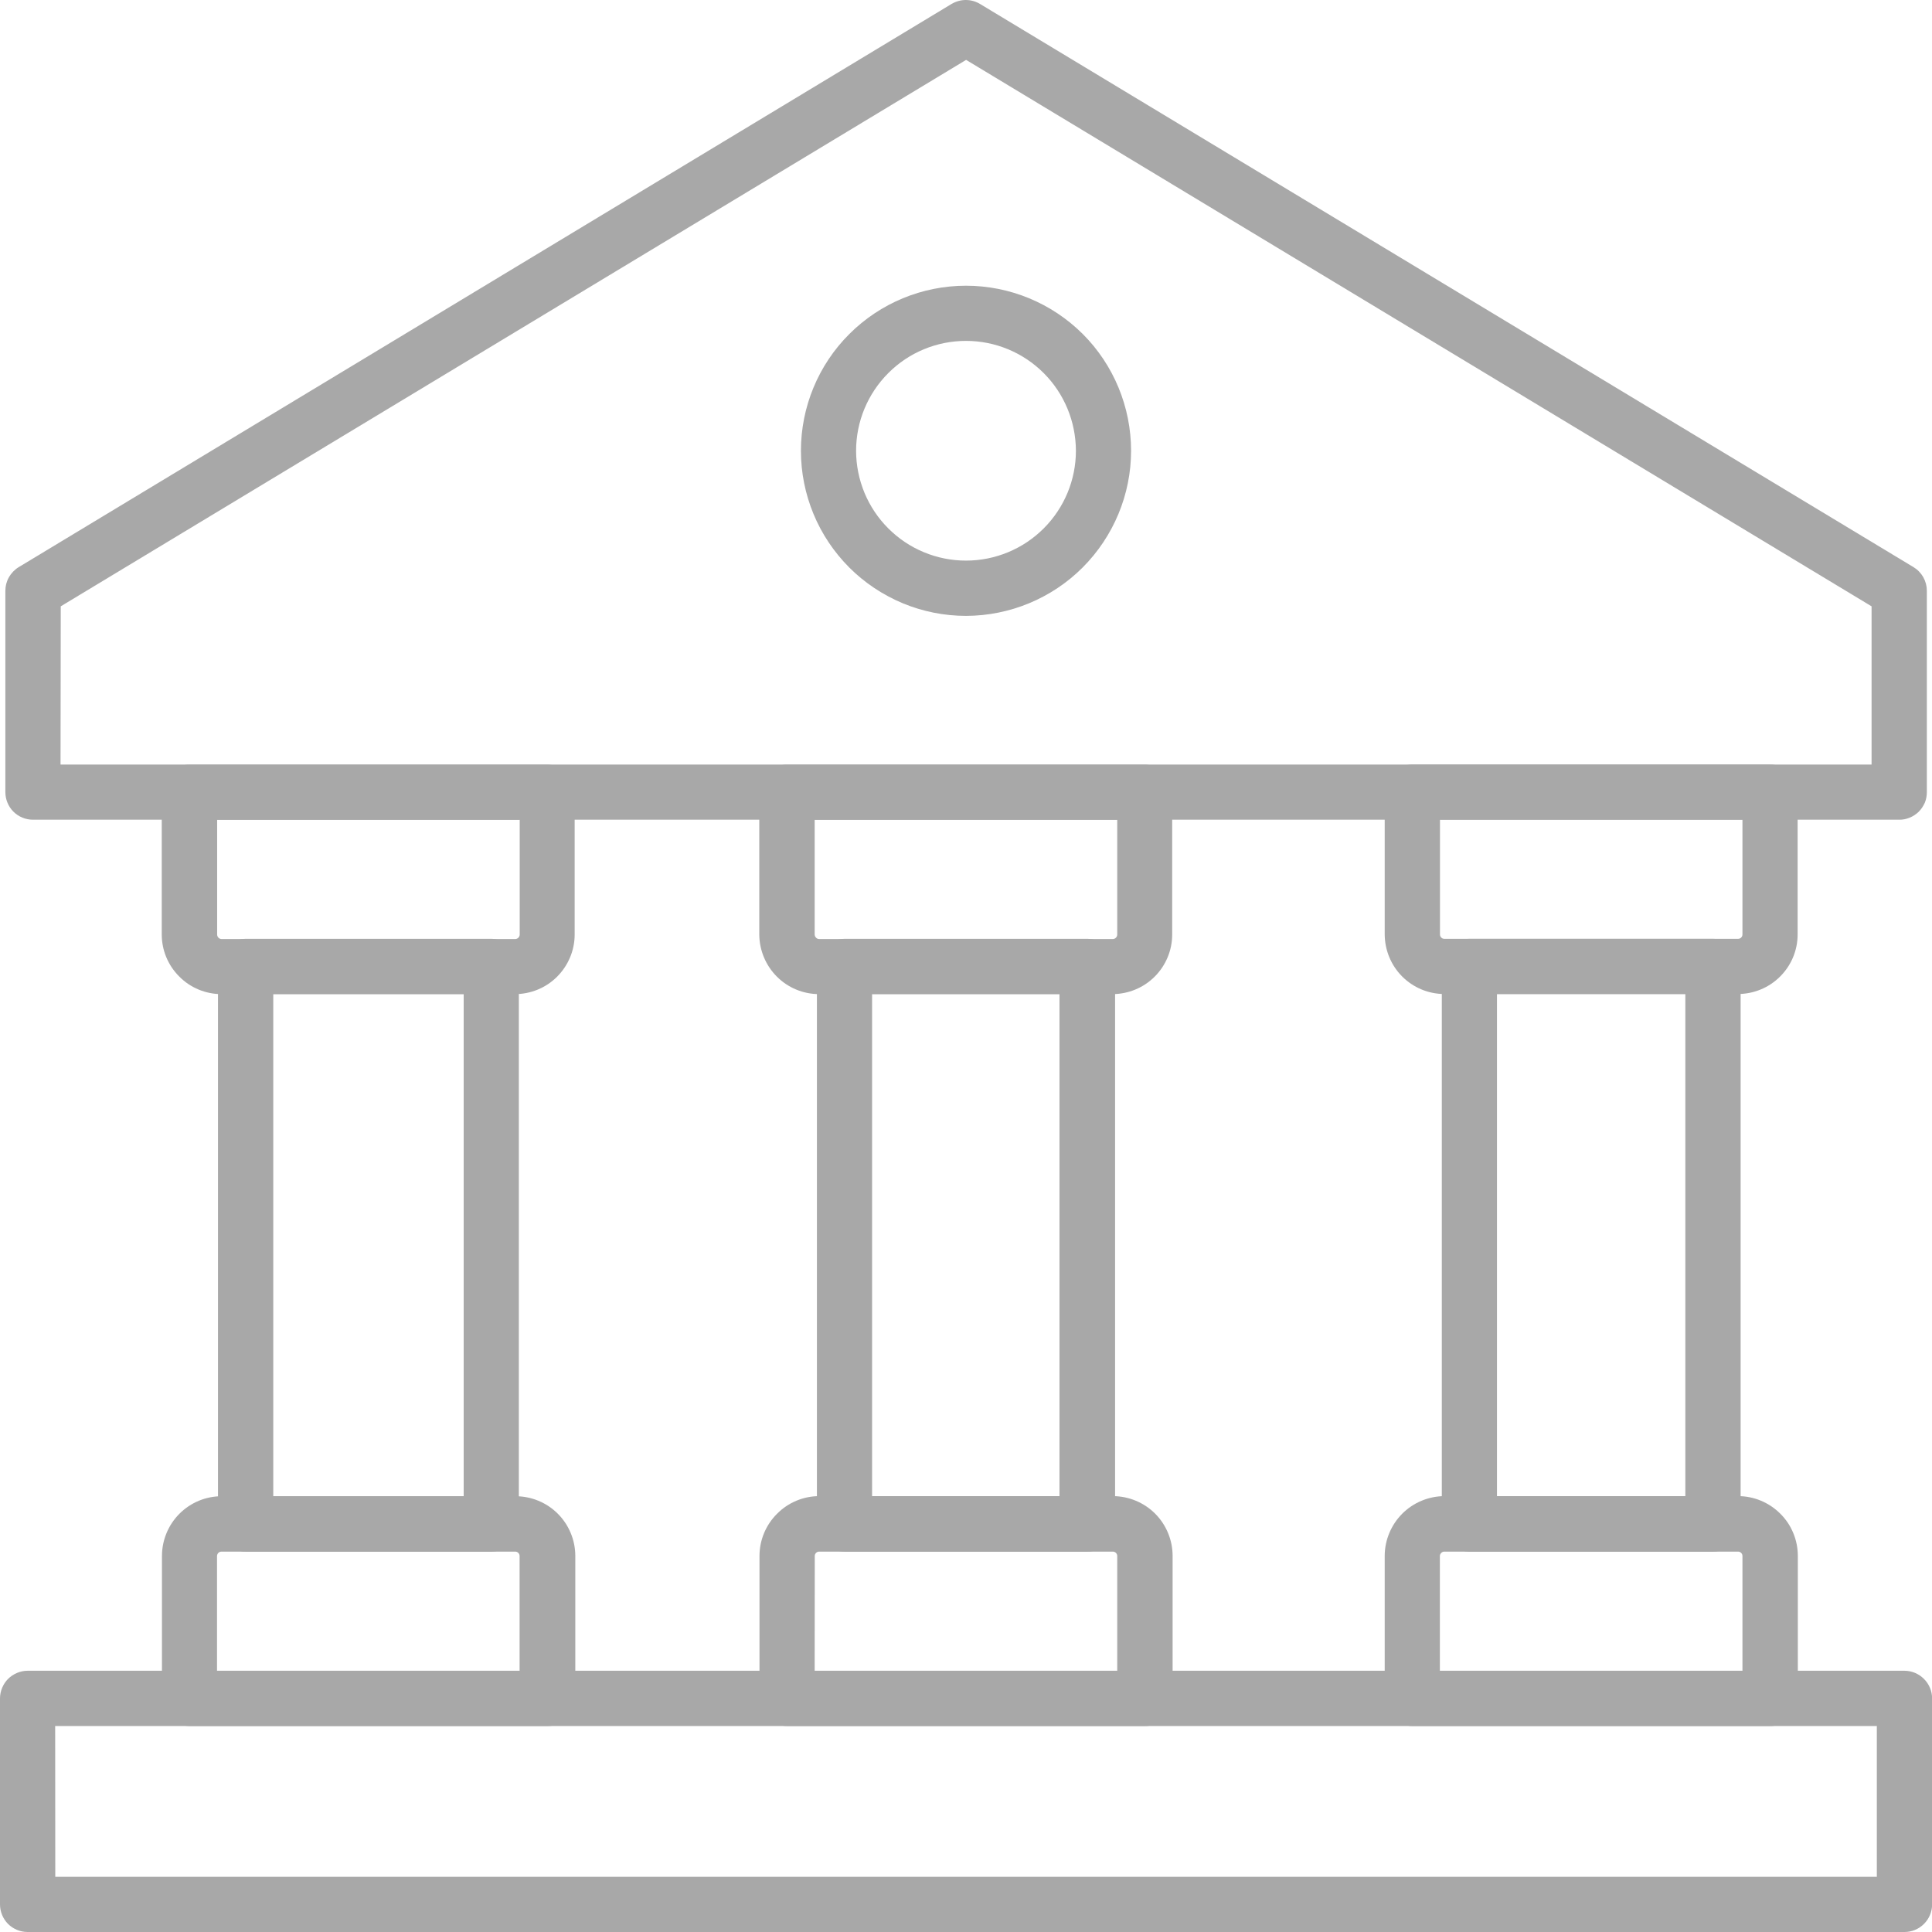
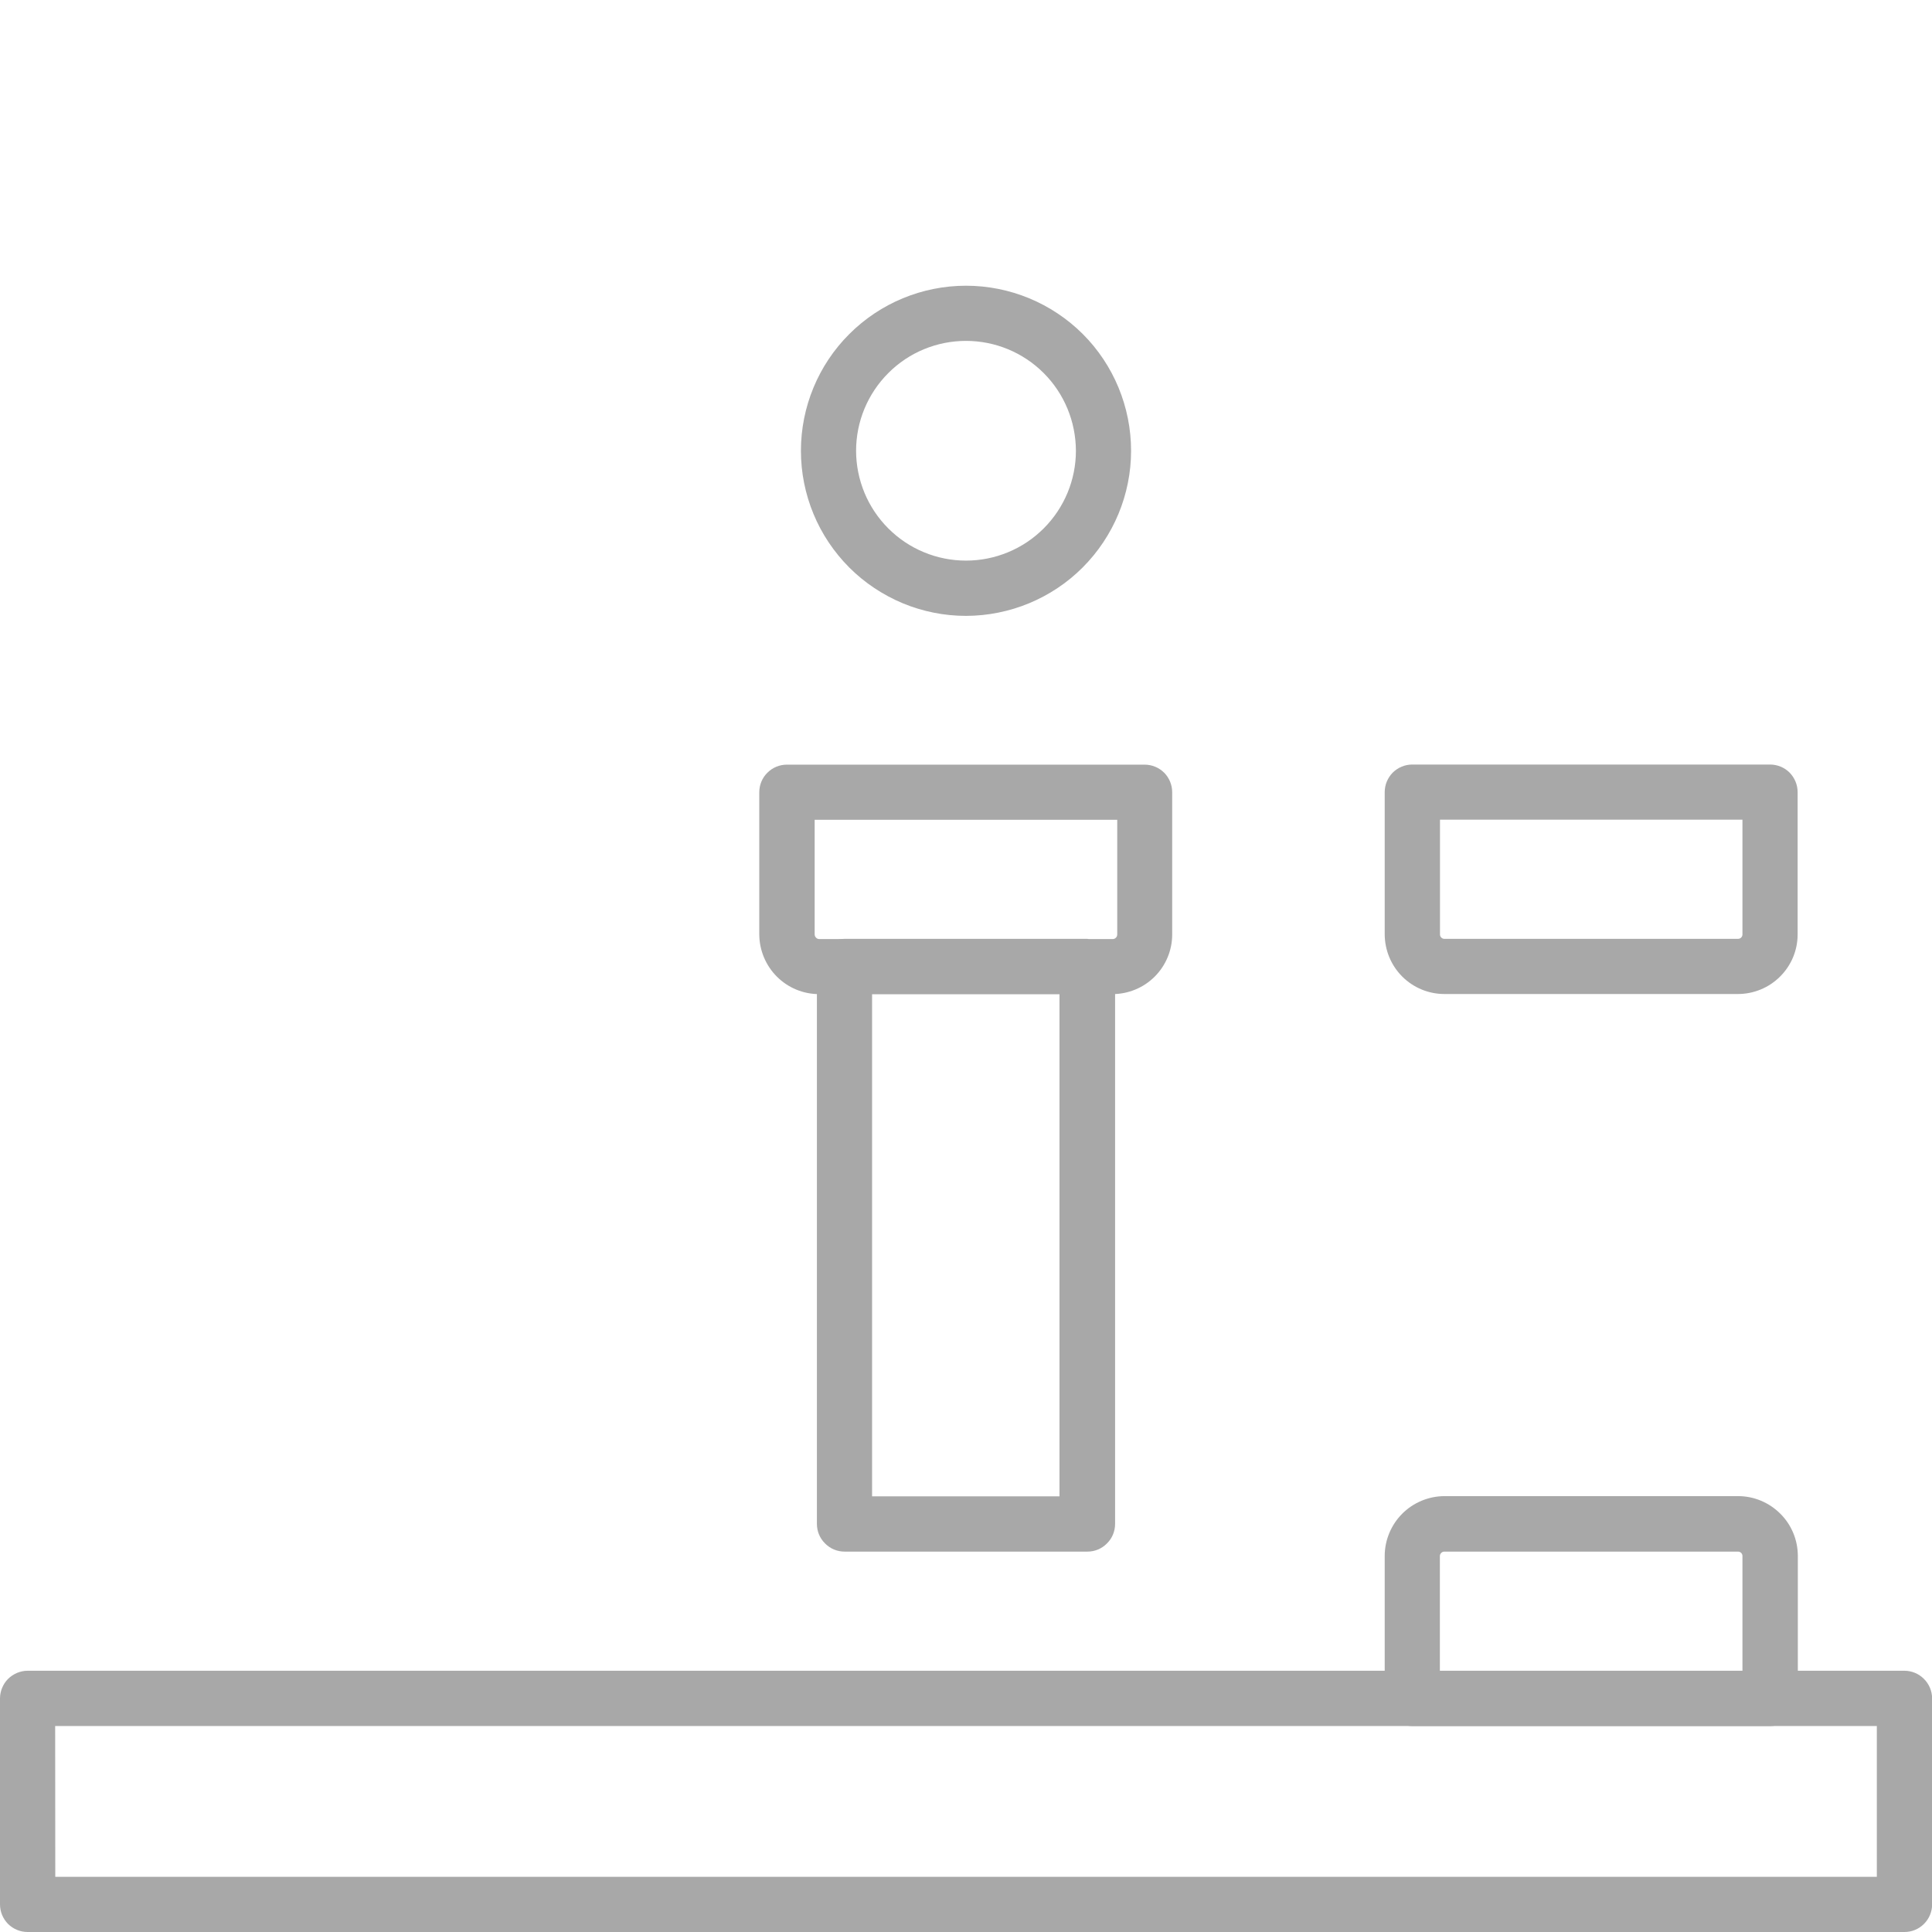
<svg xmlns="http://www.w3.org/2000/svg" width="18" height="18" viewBox="0 0 18 18" fill="none">
  <g clip-path="url(#clip0_487_100)">
-     <path d="M17.693 7.637H0.307C0.239 7.637 0.173 7.61 0.125 7.562C0.077 7.514 0.05 7.448 0.05 7.38V5.504C0.05 5.46 0.061 5.417 0.083 5.378C0.105 5.34 0.136 5.307 0.174 5.284L8.865 0.037C8.906 0.013 8.952 0 8.998 0C9.045 0 9.091 0.013 9.131 0.037L17.828 5.284C17.866 5.307 17.897 5.339 17.919 5.378C17.941 5.417 17.952 5.46 17.952 5.504V7.38C17.952 7.414 17.946 7.448 17.933 7.479C17.919 7.51 17.9 7.539 17.876 7.563C17.852 7.586 17.824 7.605 17.792 7.618C17.761 7.631 17.727 7.638 17.693 7.637ZM0.564 7.123H17.437V5.649L9.001 0.558L0.566 5.649L0.564 7.123Z" fill="#A8A8A8" />
    <path d="M9 5.738C8.798 5.738 8.598 5.698 8.412 5.621C8.225 5.543 8.055 5.43 7.912 5.287C7.77 5.144 7.656 4.975 7.579 4.788C7.502 4.602 7.462 4.402 7.462 4.2C7.462 3.792 7.624 3.4 7.913 3.112C8.201 2.824 8.592 2.662 9 2.662C9.408 2.662 9.799 2.824 10.088 3.112C10.376 3.4 10.538 3.792 10.538 4.2C10.538 4.607 10.375 4.998 10.087 5.287C9.799 5.575 9.408 5.737 9 5.738ZM9 3.176C8.729 3.176 8.468 3.283 8.276 3.476C8.084 3.668 7.976 3.928 7.976 4.2C7.976 4.334 8.003 4.467 8.054 4.591C8.106 4.716 8.181 4.828 8.276 4.923C8.371 5.018 8.484 5.094 8.608 5.145C8.733 5.197 8.866 5.223 9 5.223C9.272 5.223 9.532 5.115 9.724 4.923C9.916 4.731 10.024 4.471 10.024 4.2C10.023 3.928 9.916 3.668 9.724 3.476C9.532 3.284 9.272 3.176 9 3.176ZM16.193 9.261H13.457C13.309 9.261 13.168 9.202 13.064 9.098C12.96 8.994 12.902 8.853 12.901 8.706V7.38C12.901 7.312 12.928 7.247 12.976 7.198C13.025 7.15 13.09 7.123 13.158 7.123H16.491C16.559 7.123 16.625 7.15 16.673 7.198C16.721 7.247 16.748 7.312 16.748 7.38V8.707C16.748 8.854 16.689 8.995 16.584 9.099C16.48 9.203 16.338 9.261 16.191 9.261H16.193ZM13.416 7.637V8.706C13.416 8.717 13.42 8.727 13.428 8.735C13.436 8.743 13.446 8.747 13.457 8.747H16.193C16.204 8.747 16.214 8.743 16.222 8.735C16.23 8.727 16.234 8.717 16.234 8.706V7.637L13.416 7.637Z" fill="#A8A8A8" />
-     <path d="M15.96 14.456H13.69C13.622 14.456 13.556 14.429 13.508 14.38C13.46 14.332 13.433 14.267 13.433 14.198V9.004C13.433 8.936 13.46 8.871 13.508 8.822C13.556 8.774 13.622 8.747 13.69 8.747H15.96C16.028 8.747 16.093 8.774 16.141 8.822C16.19 8.871 16.217 8.936 16.217 9.004V14.198C16.217 14.267 16.19 14.332 16.141 14.38C16.093 14.429 16.028 14.456 15.96 14.456ZM13.947 13.941H15.702V9.261H13.947V13.941Z" fill="#A8A8A8" />
    <path d="M16.491 16.081H13.158C13.09 16.081 13.025 16.054 12.976 16.006C12.928 15.957 12.901 15.892 12.901 15.824V14.497C12.901 14.349 12.96 14.208 13.064 14.103C13.168 13.999 13.309 13.94 13.457 13.939H16.193C16.341 13.939 16.482 13.998 16.587 14.103C16.692 14.207 16.75 14.349 16.75 14.497V15.824C16.75 15.857 16.744 15.891 16.73 15.922C16.718 15.954 16.698 15.982 16.674 16.006C16.65 16.03 16.622 16.049 16.59 16.062C16.559 16.075 16.525 16.081 16.491 16.081ZM13.415 15.567H16.234V14.497C16.234 14.486 16.23 14.475 16.222 14.468C16.214 14.46 16.204 14.456 16.193 14.456H13.457C13.446 14.456 13.435 14.46 13.428 14.468C13.42 14.475 13.415 14.486 13.415 14.497V15.567ZM10.368 9.262H7.632C7.484 9.262 7.343 9.204 7.238 9.099C7.134 8.995 7.075 8.854 7.074 8.706V7.381C7.074 7.313 7.101 7.247 7.15 7.199C7.198 7.151 7.263 7.124 7.331 7.124H10.664C10.732 7.124 10.798 7.151 10.846 7.199C10.894 7.247 10.921 7.313 10.921 7.381V8.707C10.921 8.854 10.862 8.995 10.758 9.099C10.654 9.203 10.513 9.261 10.366 9.262H10.368ZM7.59 7.638V8.707C7.591 8.718 7.595 8.729 7.603 8.736C7.61 8.744 7.621 8.749 7.632 8.749H10.368C10.379 8.749 10.389 8.744 10.397 8.736C10.404 8.729 10.409 8.718 10.409 8.707V7.638H7.59Z" fill="#A8A8A8" />
-     <path d="M10.132 14.456H7.869C7.8 14.456 7.735 14.429 7.687 14.38C7.638 14.332 7.611 14.267 7.611 14.198V9.004C7.611 8.936 7.638 8.871 7.687 8.822C7.735 8.774 7.8 8.747 7.869 8.747H10.132C10.2 8.747 10.265 8.774 10.313 8.822C10.362 8.871 10.389 8.936 10.389 9.004V14.198C10.389 14.267 10.362 14.332 10.313 14.38C10.265 14.429 10.2 14.456 10.132 14.456ZM8.125 13.941H9.871V9.261H8.125V13.941Z" fill="#A8A8A8" />
-     <path d="M10.666 16.081H7.334C7.265 16.081 7.2 16.054 7.152 16.006C7.104 15.957 7.076 15.892 7.076 15.824V14.497C7.076 14.349 7.135 14.207 7.24 14.103C7.344 13.998 7.486 13.939 7.634 13.939H10.37C10.518 13.94 10.659 13.999 10.763 14.103C10.867 14.208 10.925 14.349 10.925 14.497V15.824C10.925 15.857 10.919 15.891 10.906 15.922C10.893 15.954 10.873 15.982 10.849 16.006C10.825 16.03 10.797 16.049 10.765 16.062C10.734 16.075 10.7 16.081 10.666 16.081ZM7.59 15.567H10.409V14.497C10.409 14.486 10.405 14.476 10.397 14.468C10.389 14.46 10.379 14.456 10.368 14.456H7.632C7.627 14.456 7.621 14.457 7.616 14.459C7.611 14.461 7.607 14.464 7.603 14.468C7.599 14.472 7.596 14.476 7.594 14.481C7.592 14.486 7.591 14.491 7.591 14.497L7.59 15.567ZM4.8 9.262H2.064C1.917 9.262 1.775 9.204 1.671 9.099C1.566 8.995 1.507 8.854 1.507 8.706V7.381C1.507 7.313 1.534 7.247 1.582 7.199C1.63 7.151 1.696 7.124 1.764 7.124H5.097C5.165 7.124 5.231 7.151 5.279 7.199C5.327 7.247 5.354 7.313 5.354 7.381V8.707C5.354 8.855 5.294 8.996 5.19 9.1C5.086 9.204 4.944 9.262 4.797 9.262H4.8ZM2.023 7.638V8.707C2.023 8.718 2.028 8.729 2.035 8.736C2.043 8.744 2.053 8.749 2.064 8.749H4.8C4.811 8.749 4.822 8.744 4.83 8.736C4.837 8.729 4.842 8.718 4.842 8.707V7.638H2.023Z" fill="#A8A8A8" />
-     <path d="M4.577 14.456H2.288C2.22 14.456 2.155 14.429 2.107 14.38C2.058 14.332 2.031 14.267 2.031 14.198V9.004C2.031 8.936 2.058 8.871 2.107 8.822C2.155 8.774 2.22 8.747 2.288 8.747H4.577C4.645 8.747 4.711 8.774 4.759 8.822C4.807 8.871 4.834 8.936 4.834 9.004V14.198C4.834 14.267 4.807 14.332 4.759 14.38C4.711 14.429 4.645 14.456 4.577 14.456ZM2.546 13.941H4.32V9.261H2.546V13.941Z" fill="#A8A8A8" />
-     <path d="M5.099 16.081H1.766C1.698 16.081 1.632 16.054 1.584 16.006C1.536 15.957 1.509 15.892 1.509 15.824V14.497C1.509 14.349 1.568 14.207 1.672 14.103C1.777 13.998 1.918 13.94 2.066 13.94H4.802C4.95 13.94 5.092 13.998 5.197 14.103C5.301 14.207 5.36 14.349 5.36 14.497V15.824C5.36 15.892 5.333 15.957 5.285 16.006C5.236 16.054 5.171 16.081 5.103 16.081H5.099ZM2.022 15.567H4.841V14.497C4.841 14.486 4.837 14.476 4.829 14.468C4.821 14.46 4.811 14.456 4.8 14.456H2.064C2.053 14.456 2.042 14.46 2.034 14.468C2.027 14.476 2.022 14.486 2.022 14.497V15.567Z" fill="#A8A8A8" />
+     <path d="M10.132 14.456H7.869C7.8 14.456 7.735 14.429 7.687 14.38C7.638 14.332 7.611 14.267 7.611 14.198V9.004C7.611 8.936 7.638 8.871 7.687 8.822C7.735 8.774 7.8 8.747 7.869 8.747H10.132C10.362 8.871 10.389 8.936 10.389 9.004V14.198C10.389 14.267 10.362 14.332 10.313 14.38C10.265 14.429 10.2 14.456 10.132 14.456ZM8.125 13.941H9.871V9.261H8.125V13.941Z" fill="#A8A8A8" />
    <path d="M17.744 18H0.257C0.189 18 0.124 17.973 0.075 17.925C0.027 17.876 0 17.811 0 17.743V15.824C0 15.79 0.007 15.756 0.02 15.725C0.033 15.694 0.051 15.666 0.075 15.642C0.099 15.618 0.128 15.599 0.159 15.586C0.19 15.573 0.223 15.566 0.257 15.566H17.744C17.777 15.566 17.811 15.573 17.842 15.586C17.873 15.599 17.901 15.618 17.925 15.642C17.949 15.666 17.968 15.694 17.981 15.725C17.994 15.756 18.001 15.79 18.001 15.824V17.743C18.001 17.811 17.974 17.876 17.925 17.925C17.877 17.973 17.812 18 17.744 18ZM0.515 17.486H17.486V16.081H0.514L0.515 17.486Z" fill="#A8A8A8" />
  </g>
  <defs>
    <clipPath id="clip0_487_100">
      <rect width="18" height="18" fill="white" />
    </clipPath>
  </defs>
</svg>